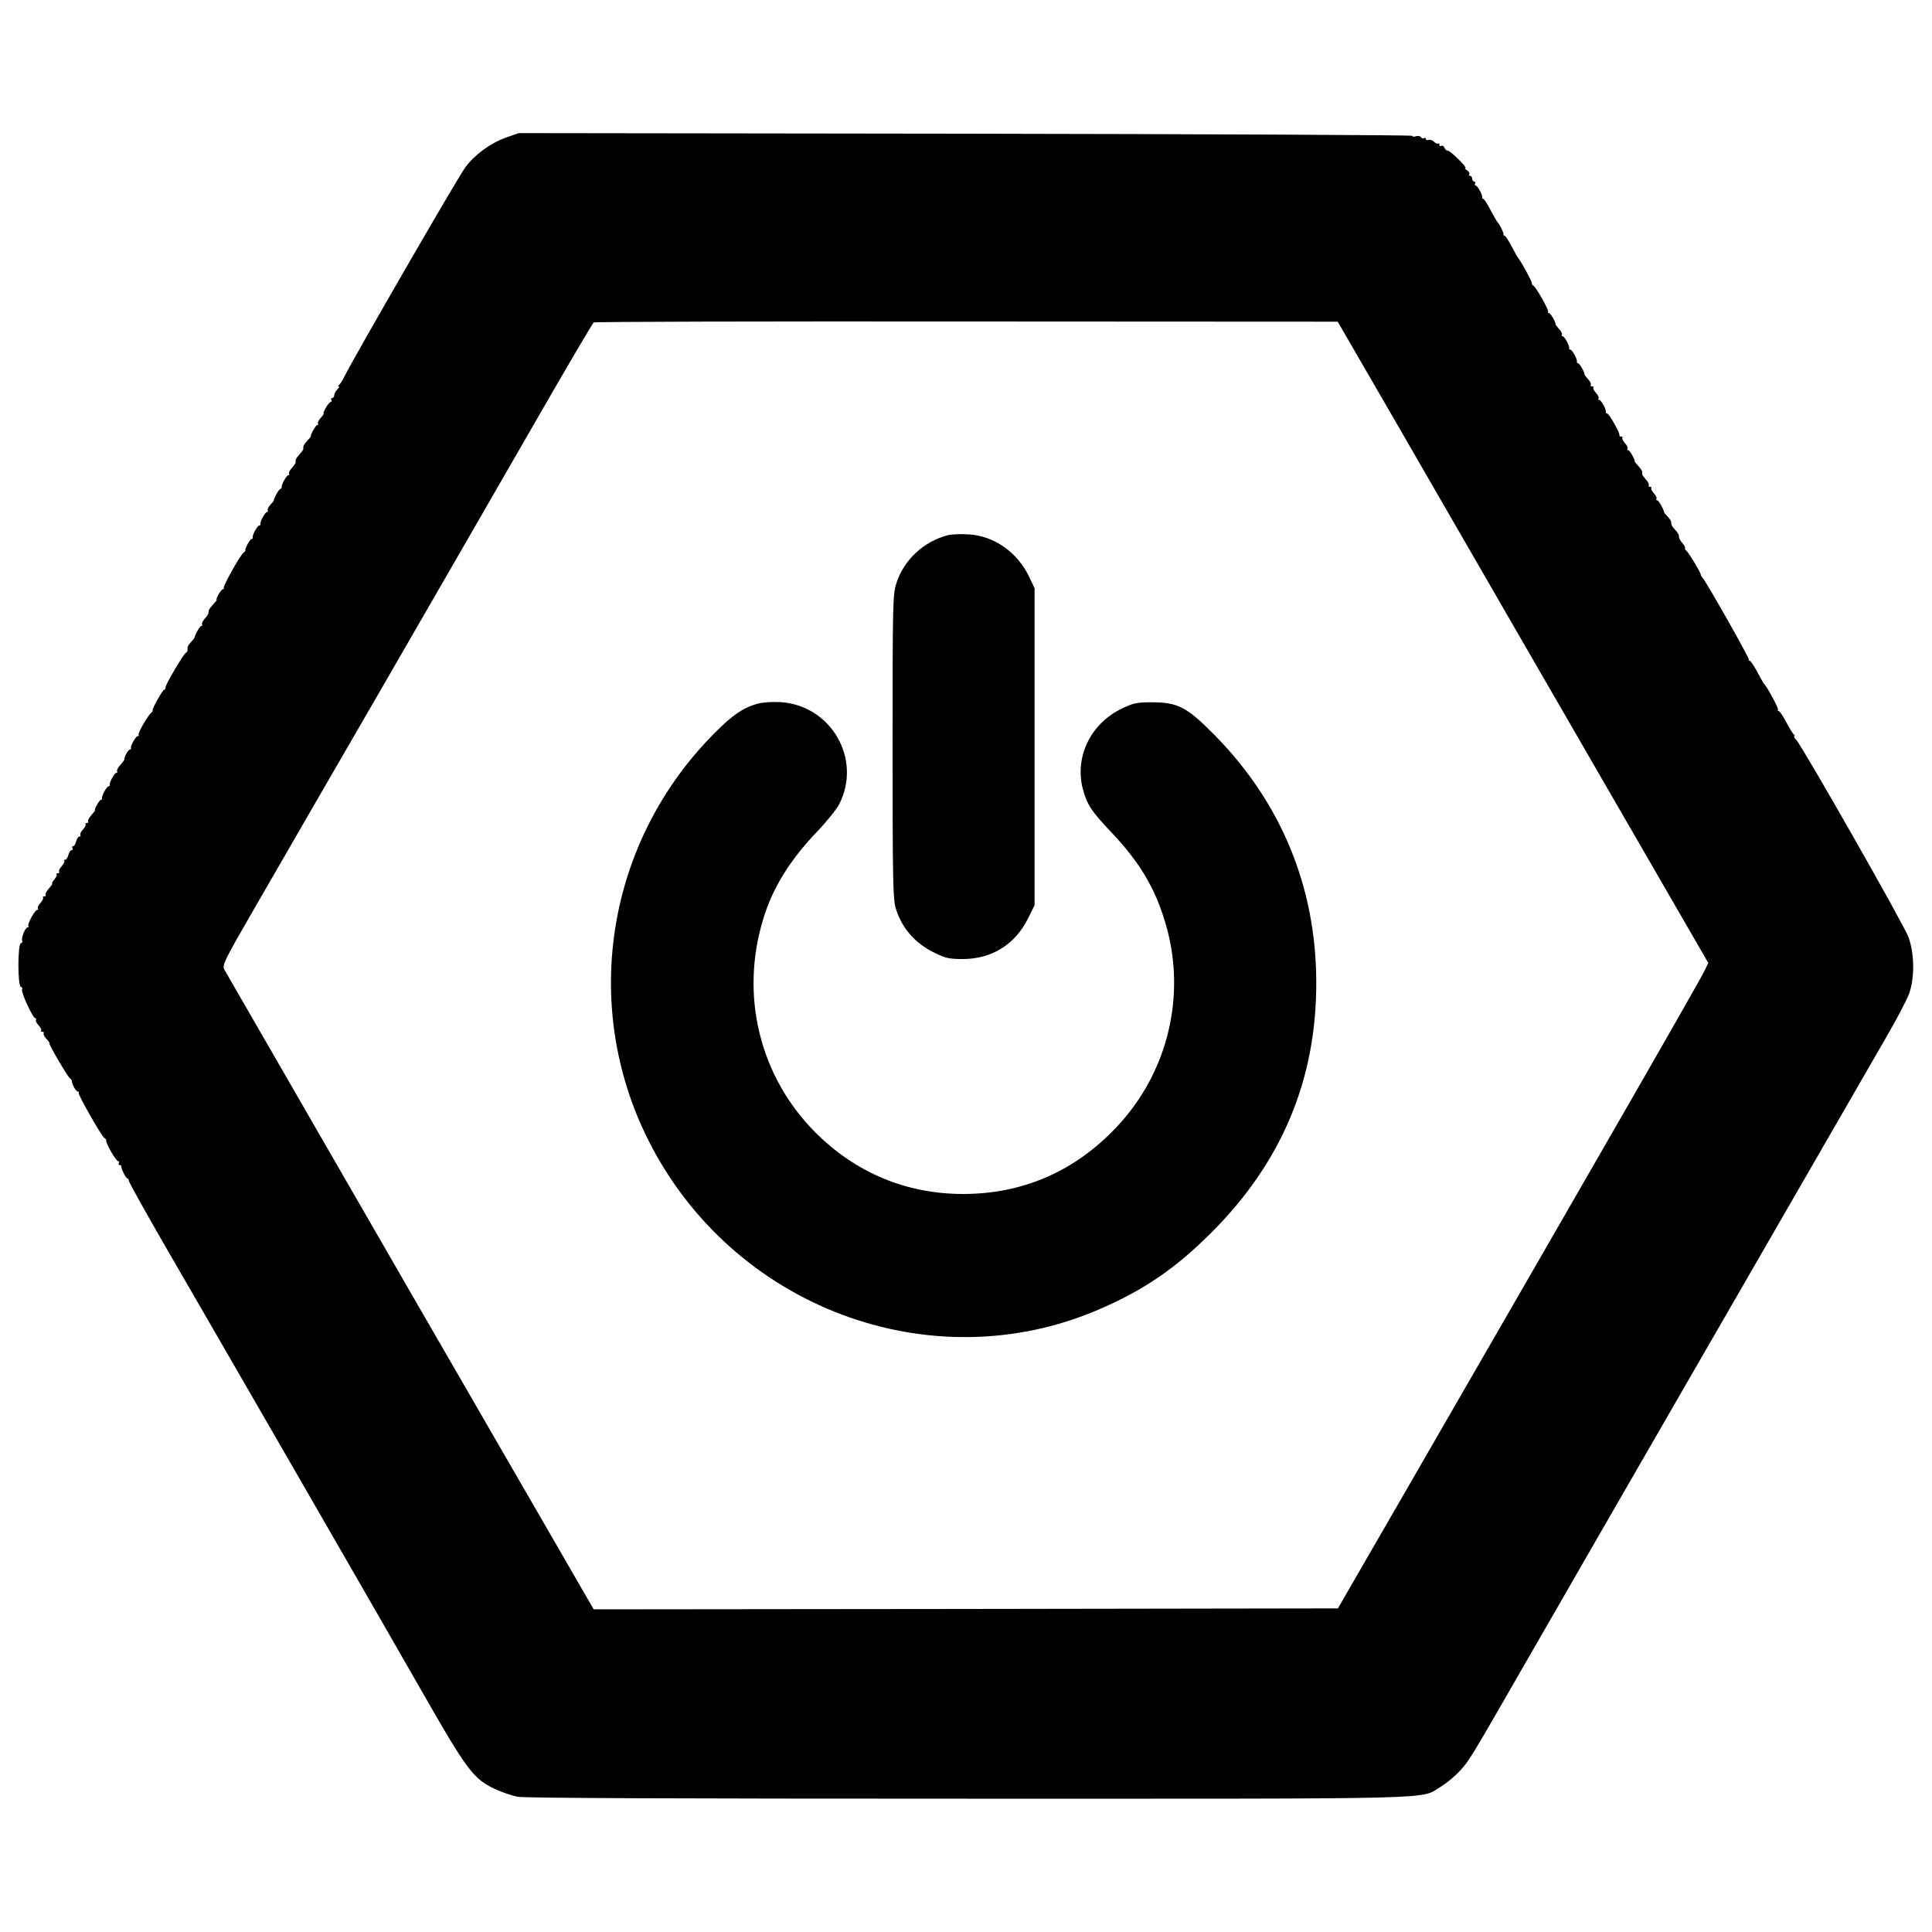
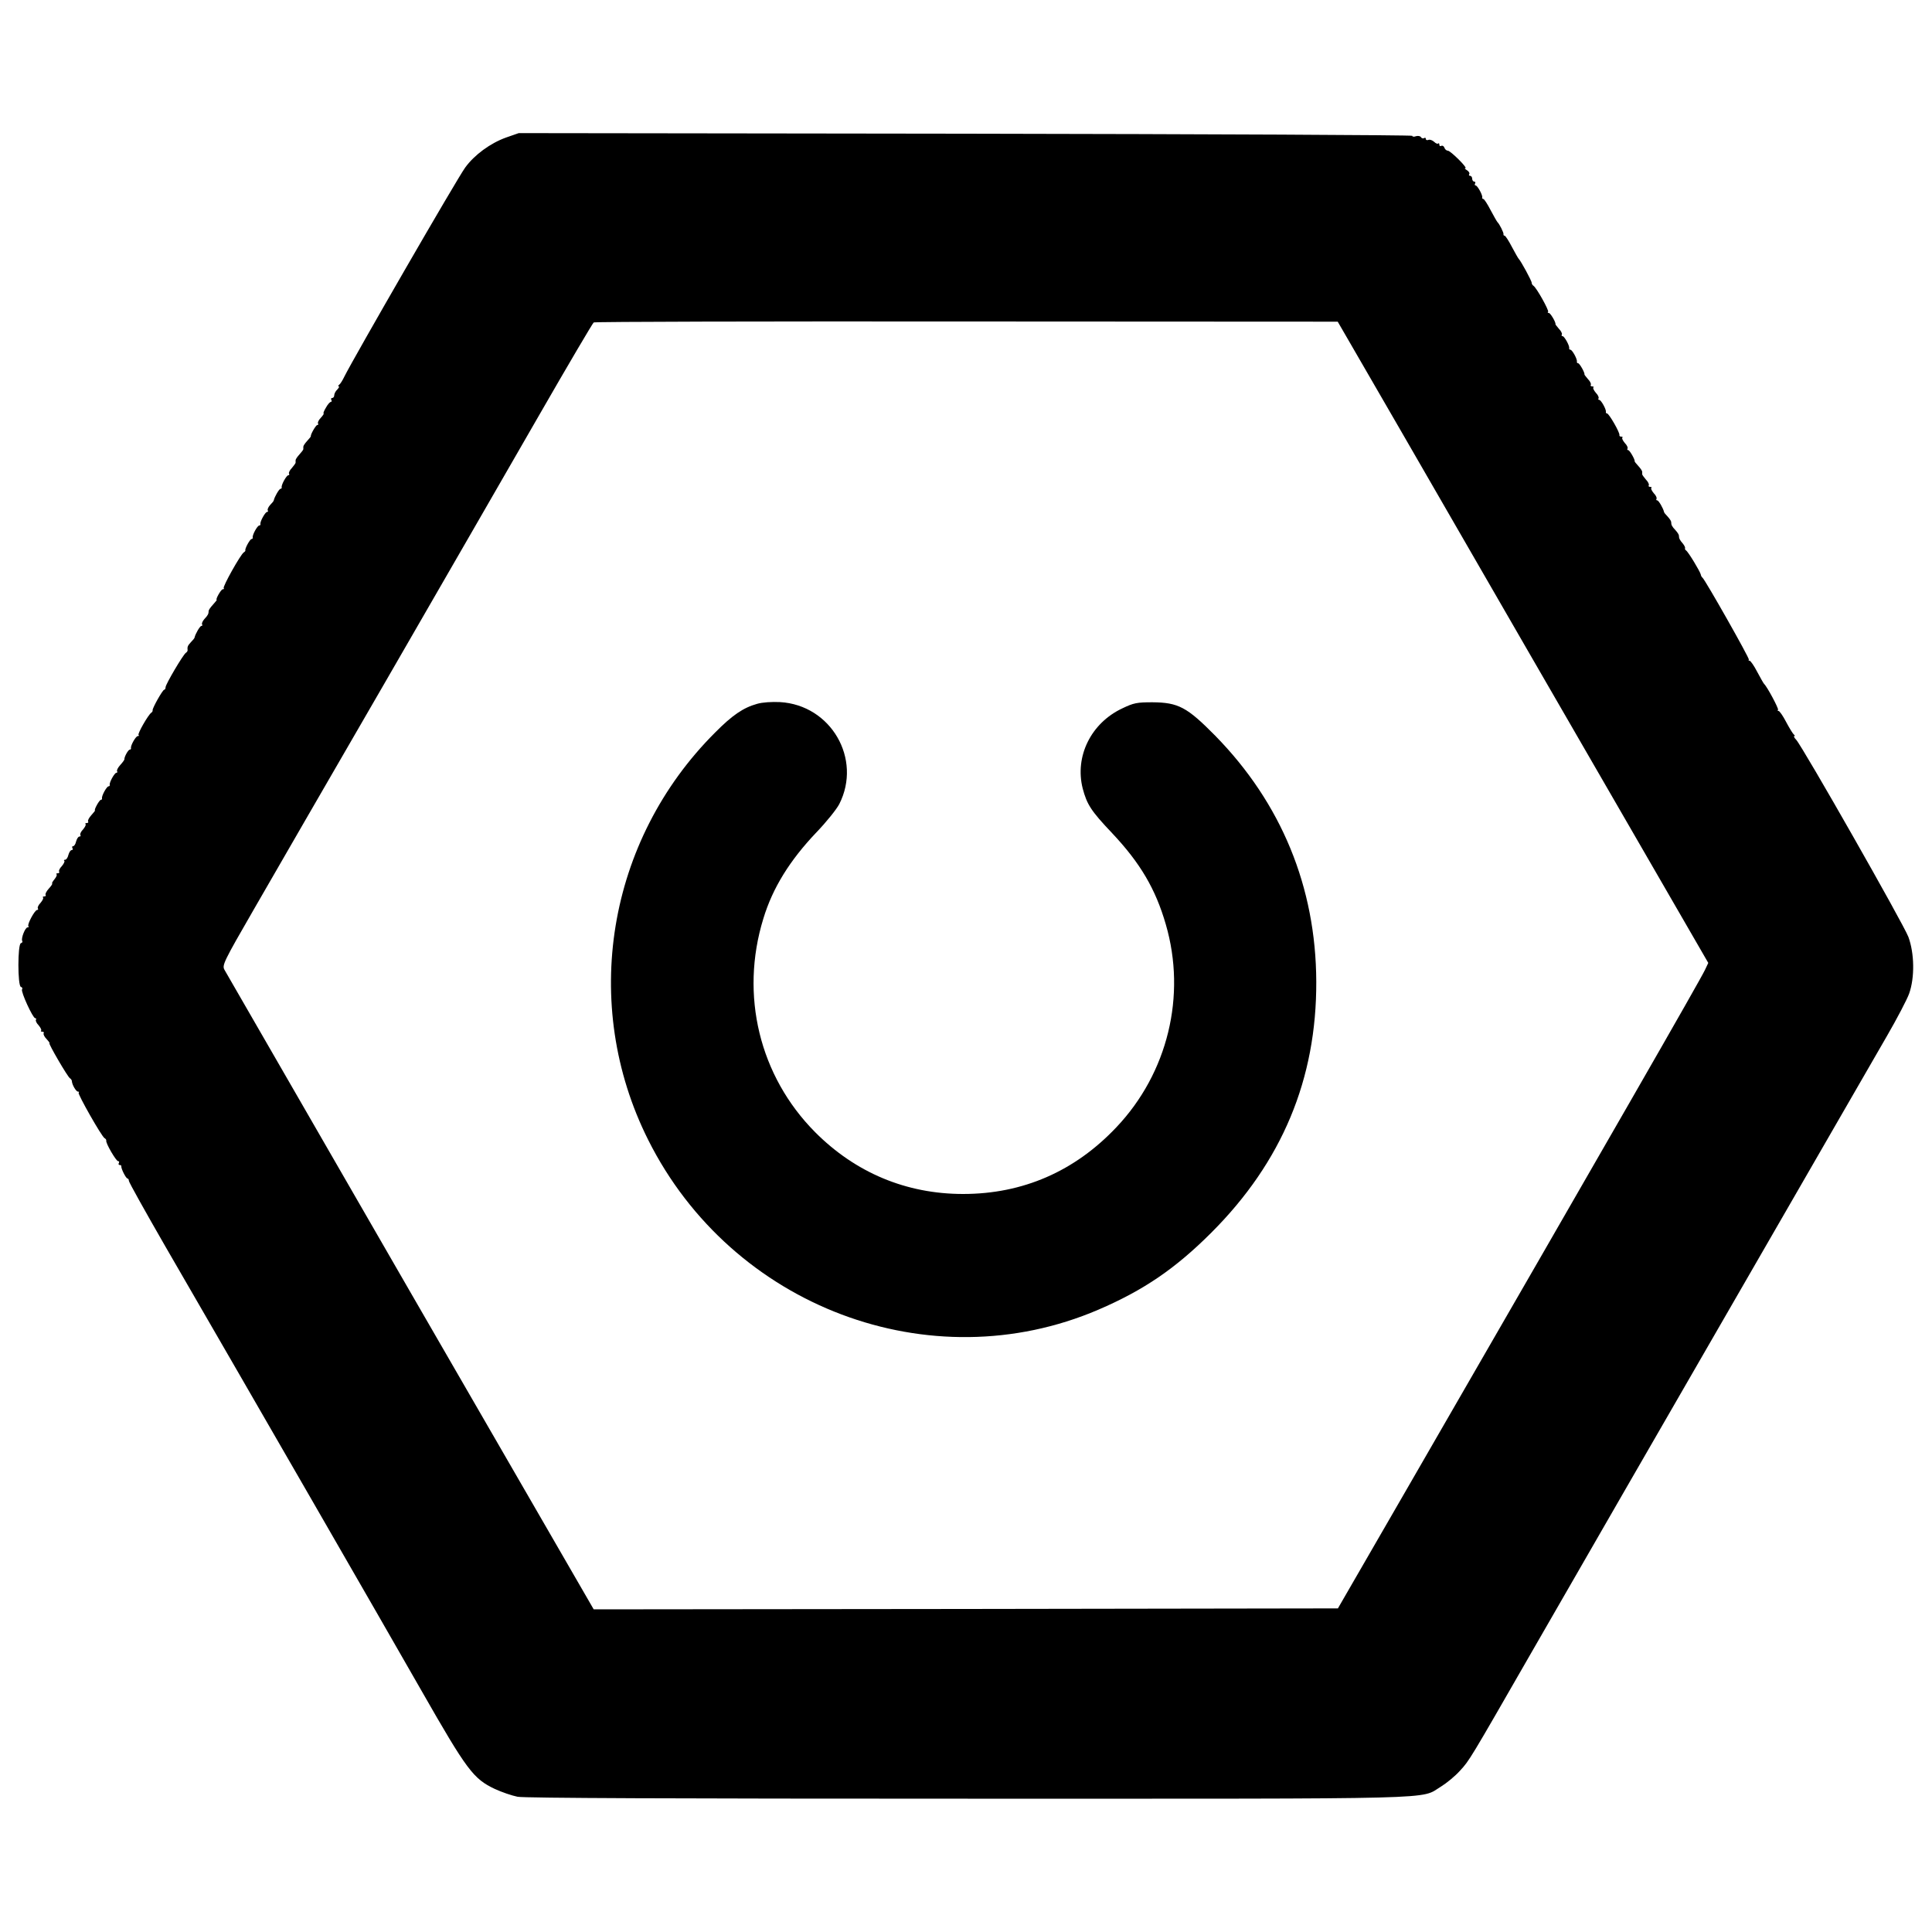
<svg xmlns="http://www.w3.org/2000/svg" version="1.0" width="1000pt" height="1000pt" viewBox="0 0 1000 1000" preserveAspectRatio="xMidYMid meet">
  <g transform="translate(0,1000) scale(0.1,-0.1)" fill="#000000" stroke="none">
    <path d="M2619 9288 c-81 -29 -164 -90 -211 -155 -42 -57 -579 -988 -626 -1083 -9 -19 -21 -38 -27 -42 -5 -4 -6 -8 -2 -8 5 0 1 -7 -7 -16 -9 -8 -16 -22 -16 -30 0 -8 -5 -14 -11 -14 -5 0 -7 -4 -4 -10 3 -5 2 -10 -2 -10 -5 0 -17 -13 -26 -30 -10 -16 -15 -30 -12 -30 3 0 -3 -10 -14 -22 -11 -11 -18 -25 -15 -30 3 -4 1 -8 -4 -8 -7 0 -36 -50 -33 -58 1 -1 -8 -12 -19 -24 -11 -12 -20 -25 -20 -30 0 -4 0 -10 0 -13 0 -3 -9 -15 -20 -27 -11 -12 -20 -25 -20 -30 0 -4 0 -10 0 -13 0 -3 -9 -15 -19 -27 -11 -11 -18 -25 -15 -30 3 -4 1 -8 -4 -8 -9 0 -37 -50 -34 -62 1 -5 -2 -8 -6 -8 -7 0 -31 -41 -35 -60 0 -3 -9 -14 -19 -24 -9 -10 -15 -23 -12 -28 3 -4 1 -8 -4 -8 -9 0 -37 -50 -34 -62 1 -5 -2 -8 -6 -8 -10 0 -37 -50 -34 -62 1 -5 -2 -8 -6 -8 -8 0 -36 -51 -32 -59 1 -2 -3 -7 -8 -10 -16 -9 -111 -179 -104 -185 3 -3 1 -6 -5 -6 -9 0 -40 -55 -31 -55 1 0 -7 -11 -20 -25 -12 -13 -22 -27 -22 -32 0 -15 -4 -23 -22 -42 -9 -10 -15 -23 -12 -28 3 -4 1 -8 -4 -8 -7 0 -31 -41 -35 -60 0 -3 -9 -14 -19 -24 -17 -18 -19 -25 -17 -42 0 -4 -4 -10 -9 -13 -14 -9 -105 -163 -105 -178 0 -7 -3 -13 -7 -13 -8 0 -62 -96 -60 -106 1 -4 -2 -10 -7 -13 -16 -11 -72 -109 -66 -115 4 -3 2 -6 -4 -6 -10 0 -38 -49 -35 -62 1 -5 -2 -8 -6 -8 -9 0 -30 -40 -28 -50 0 -3 -9 -16 -21 -29 -12 -13 -20 -28 -17 -33 3 -4 1 -8 -4 -8 -9 0 -37 -50 -34 -62 1 -5 -2 -8 -6 -8 -10 0 -37 -50 -34 -62 1 -5 -2 -8 -6 -8 -8 0 -38 -55 -30 -55 1 0 -7 -11 -19 -24 -12 -13 -20 -28 -17 -33 3 -4 0 -8 -7 -8 -7 0 -10 -3 -6 -6 3 -3 -3 -15 -13 -27 -11 -11 -17 -24 -14 -29 3 -4 1 -8 -5 -8 -6 0 -13 -11 -17 -25 -3 -14 -10 -25 -16 -25 -5 0 -6 -4 -3 -10 3 -5 2 -10 -4 -10 -6 0 -13 -11 -17 -25 -3 -14 -11 -25 -17 -25 -6 0 -8 -3 -4 -6 3 -3 -3 -15 -13 -27 -11 -11 -17 -24 -14 -29 3 -4 0 -8 -7 -8 -7 0 -10 -3 -6 -6 3 -3 -2 -14 -11 -25 -9 -11 -15 -21 -12 -22 3 -1 -5 -13 -17 -26 -12 -13 -20 -28 -17 -33 3 -4 0 -8 -7 -8 -7 0 -10 -3 -6 -6 3 -3 -3 -15 -13 -27 -11 -11 -17 -24 -14 -29 3 -4 1 -8 -4 -8 -12 0 -53 -76 -45 -84 3 -3 2 -6 -4 -6 -13 0 -35 -58 -28 -70 3 -5 0 -10 -7 -12 -17 -6 -17 -220 0 -226 7 -2 10 -8 6 -13 -7 -12 56 -149 68 -149 5 0 7 -4 4 -8 -3 -5 3 -18 14 -29 10 -12 16 -24 13 -27 -4 -3 -1 -6 6 -6 7 0 10 -4 7 -8 -3 -5 4 -19 15 -30 11 -12 18 -22 15 -22 -7 0 94 -174 106 -181 5 -3 10 -10 10 -15 1 -19 22 -54 31 -54 6 0 8 -3 4 -6 -6 -6 118 -225 134 -235 6 -3 10 -9 9 -13 -4 -12 51 -106 61 -106 6 0 7 -4 4 -10 -3 -5 -1 -10 4 -10 6 0 10 -3 9 -7 -2 -11 24 -63 32 -63 4 0 7 -6 7 -12 0 -7 85 -159 188 -338 454 -784 1129 -1955 1326 -2300 237 -415 269 -457 381 -510 35 -16 87 -34 117 -40 36 -7 824 -10 2330 -10 2514 0 2337 -5 2450 63 29 18 73 54 98 82 49 53 51 57 363 600 176 306 587 1020 1847 3203 52 90 104 189 115 220 29 83 27 207 -4 292 -24 65 -547 984 -581 1021 -10 10 -14 19 -10 19 4 0 4 4 -2 8 -5 4 -23 33 -40 65 -16 31 -34 57 -39 57 -5 0 -7 3 -3 6 5 5 -57 121 -72 134 -3 3 -19 31 -36 63 -16 31 -34 57 -39 57 -5 0 -7 2 -4 6 5 5 -226 413 -240 424 -4 3 -8 10 -9 17 -4 16 -64 116 -76 124 -5 3 -7 9 -5 12 1 4 -4 14 -12 24 -16 18 -20 27 -20 41 0 5 -8 17 -18 28 -18 19 -22 27 -22 42 0 5 -8 17 -18 28 -10 10 -19 21 -19 24 -4 19 -28 60 -35 60 -5 0 -7 4 -4 8 3 5 -3 18 -14 29 -10 12 -16 24 -13 27 4 3 1 6 -6 6 -7 0 -10 4 -7 8 3 5 -4 19 -15 30 -10 12 -19 24 -19 27 0 3 0 9 0 13 0 5 -9 18 -20 30 -11 12 -20 23 -19 24 3 8 -26 58 -33 58 -5 0 -7 4 -4 8 3 5 -3 18 -14 29 -10 12 -16 24 -13 27 4 3 1 6 -5 6 -7 0 -11 3 -10 8 4 11 -54 112 -64 112 -4 0 -7 3 -6 8 3 12 -25 62 -34 62 -5 0 -7 4 -4 8 3 5 -3 18 -14 29 -10 12 -16 24 -13 27 4 3 1 6 -6 6 -7 0 -10 4 -7 8 3 5 -4 19 -15 30 -10 12 -19 23 -18 24 3 8 -25 58 -33 58 -4 0 -7 3 -6 8 3 12 -24 62 -34 62 -4 0 -7 3 -6 8 3 12 -25 62 -34 62 -5 0 -7 4 -4 8 3 5 -4 19 -15 30 -10 12 -19 23 -18 24 3 9 -26 58 -34 58 -6 0 -8 3 -4 6 6 6 -60 125 -76 135 -5 3 -9 10 -9 15 1 9 -57 115 -67 124 -3 3 -19 31 -36 63 -16 31 -33 57 -37 57 -4 0 -7 3 -6 8 2 7 -21 53 -31 62 -3 3 -19 31 -36 63 -16 31 -33 57 -37 57 -4 0 -7 3 -6 8 3 12 -25 62 -34 62 -5 0 -6 5 -3 10 3 6 1 10 -4 10 -6 0 -11 7 -11 15 0 8 -5 15 -11 15 -5 0 -8 4 -4 9 3 6 -3 14 -12 20 -10 6 -14 11 -8 11 13 0 -77 90 -91 90 -7 0 -15 7 -18 16 -3 8 -10 12 -16 9 -5 -3 -10 -1 -10 6 0 7 -3 10 -6 6 -4 -3 -13 1 -21 9 -9 8 -22 13 -29 10 -8 -3 -14 -1 -14 5 0 6 -4 8 -9 4 -5 -3 -13 -1 -16 5 -4 6 -15 8 -26 5 -10 -4 -19 -3 -19 2 0 4 -1041 9 -2313 11 l-2312 3 -66 -23z m4334 -1003 c16 -27 448 -774 959 -1660 l930 -1609 -17 -36 c-31 -64 -480 -845 -1539 -2680 l-361 -625 -1926 -3 -1926 -2 -949 1642 c-521 904 -954 1654 -962 1668 -13 24 -7 38 153 315 92 160 400 693 685 1185 284 492 640 1109 790 1370 150 261 278 478 283 481 5 4 874 6 1930 5 l1921 -1 29 -50z" />
-     <path d="M4907 7230 c-126 -32 -230 -129 -268 -251 -18 -58 -19 -102 -19 -843 0 -685 2 -789 16 -836 31 -104 101 -184 204 -233 55 -27 75 -31 145 -31 150 1 270 76 337 212 l33 67 0 820 0 820 -27 57 c-60 128 -181 214 -313 222 -38 3 -87 1 -108 -4z" />
    <path d="M3919 6357 c-72 -20 -129 -59 -218 -149 -559 -558 -698 -1406 -346 -2108 433 -865 1460 -1252 2330 -879 235 101 399 213 585 399 366 366 545 795 543 1300 -2 489 -181 923 -523 1272 -146 148 -191 172 -325 173 -80 0 -97 -3 -157 -32 -161 -76 -246 -248 -204 -414 22 -83 43 -116 152 -231 146 -155 225 -289 278 -472 108 -370 10 -770 -255 -1050 -216 -229 -485 -346 -794 -346 -294 0 -557 110 -766 320 -288 290 -390 709 -268 1105 48 159 137 302 275 447 51 53 104 119 118 146 119 234 -43 513 -307 528 -42 2 -91 -1 -118 -9z" />
  </g>
</svg>